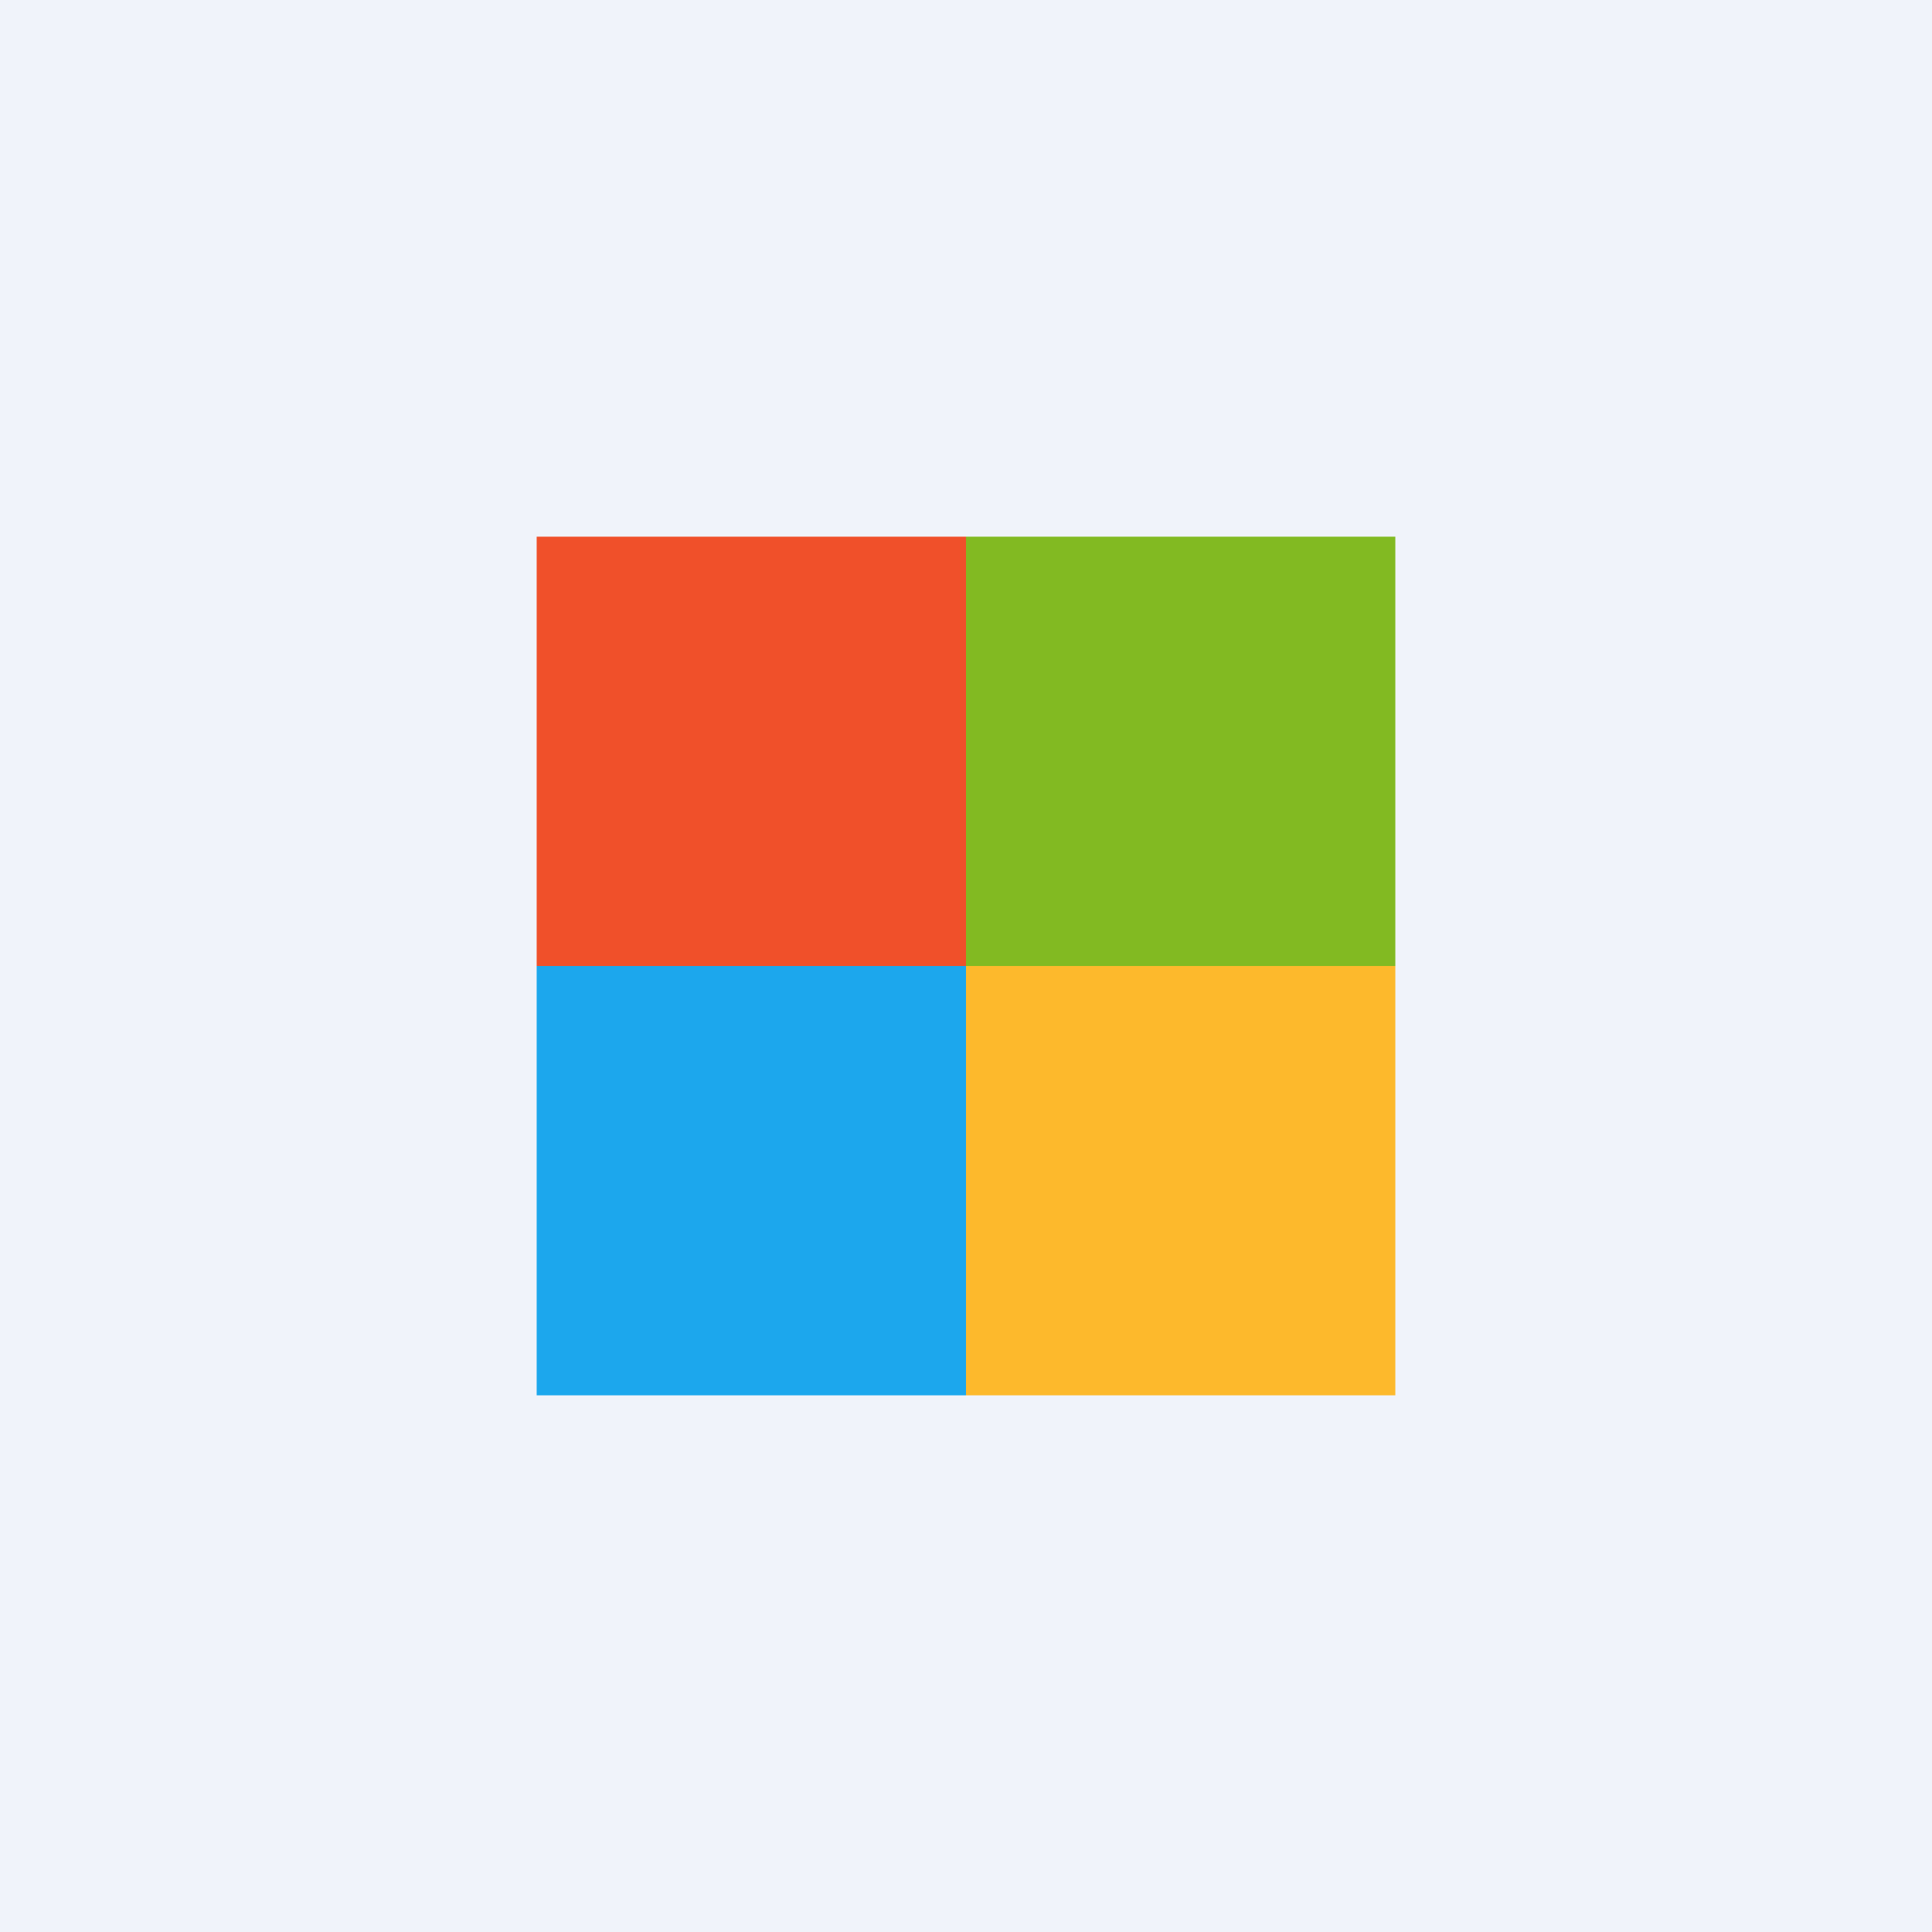
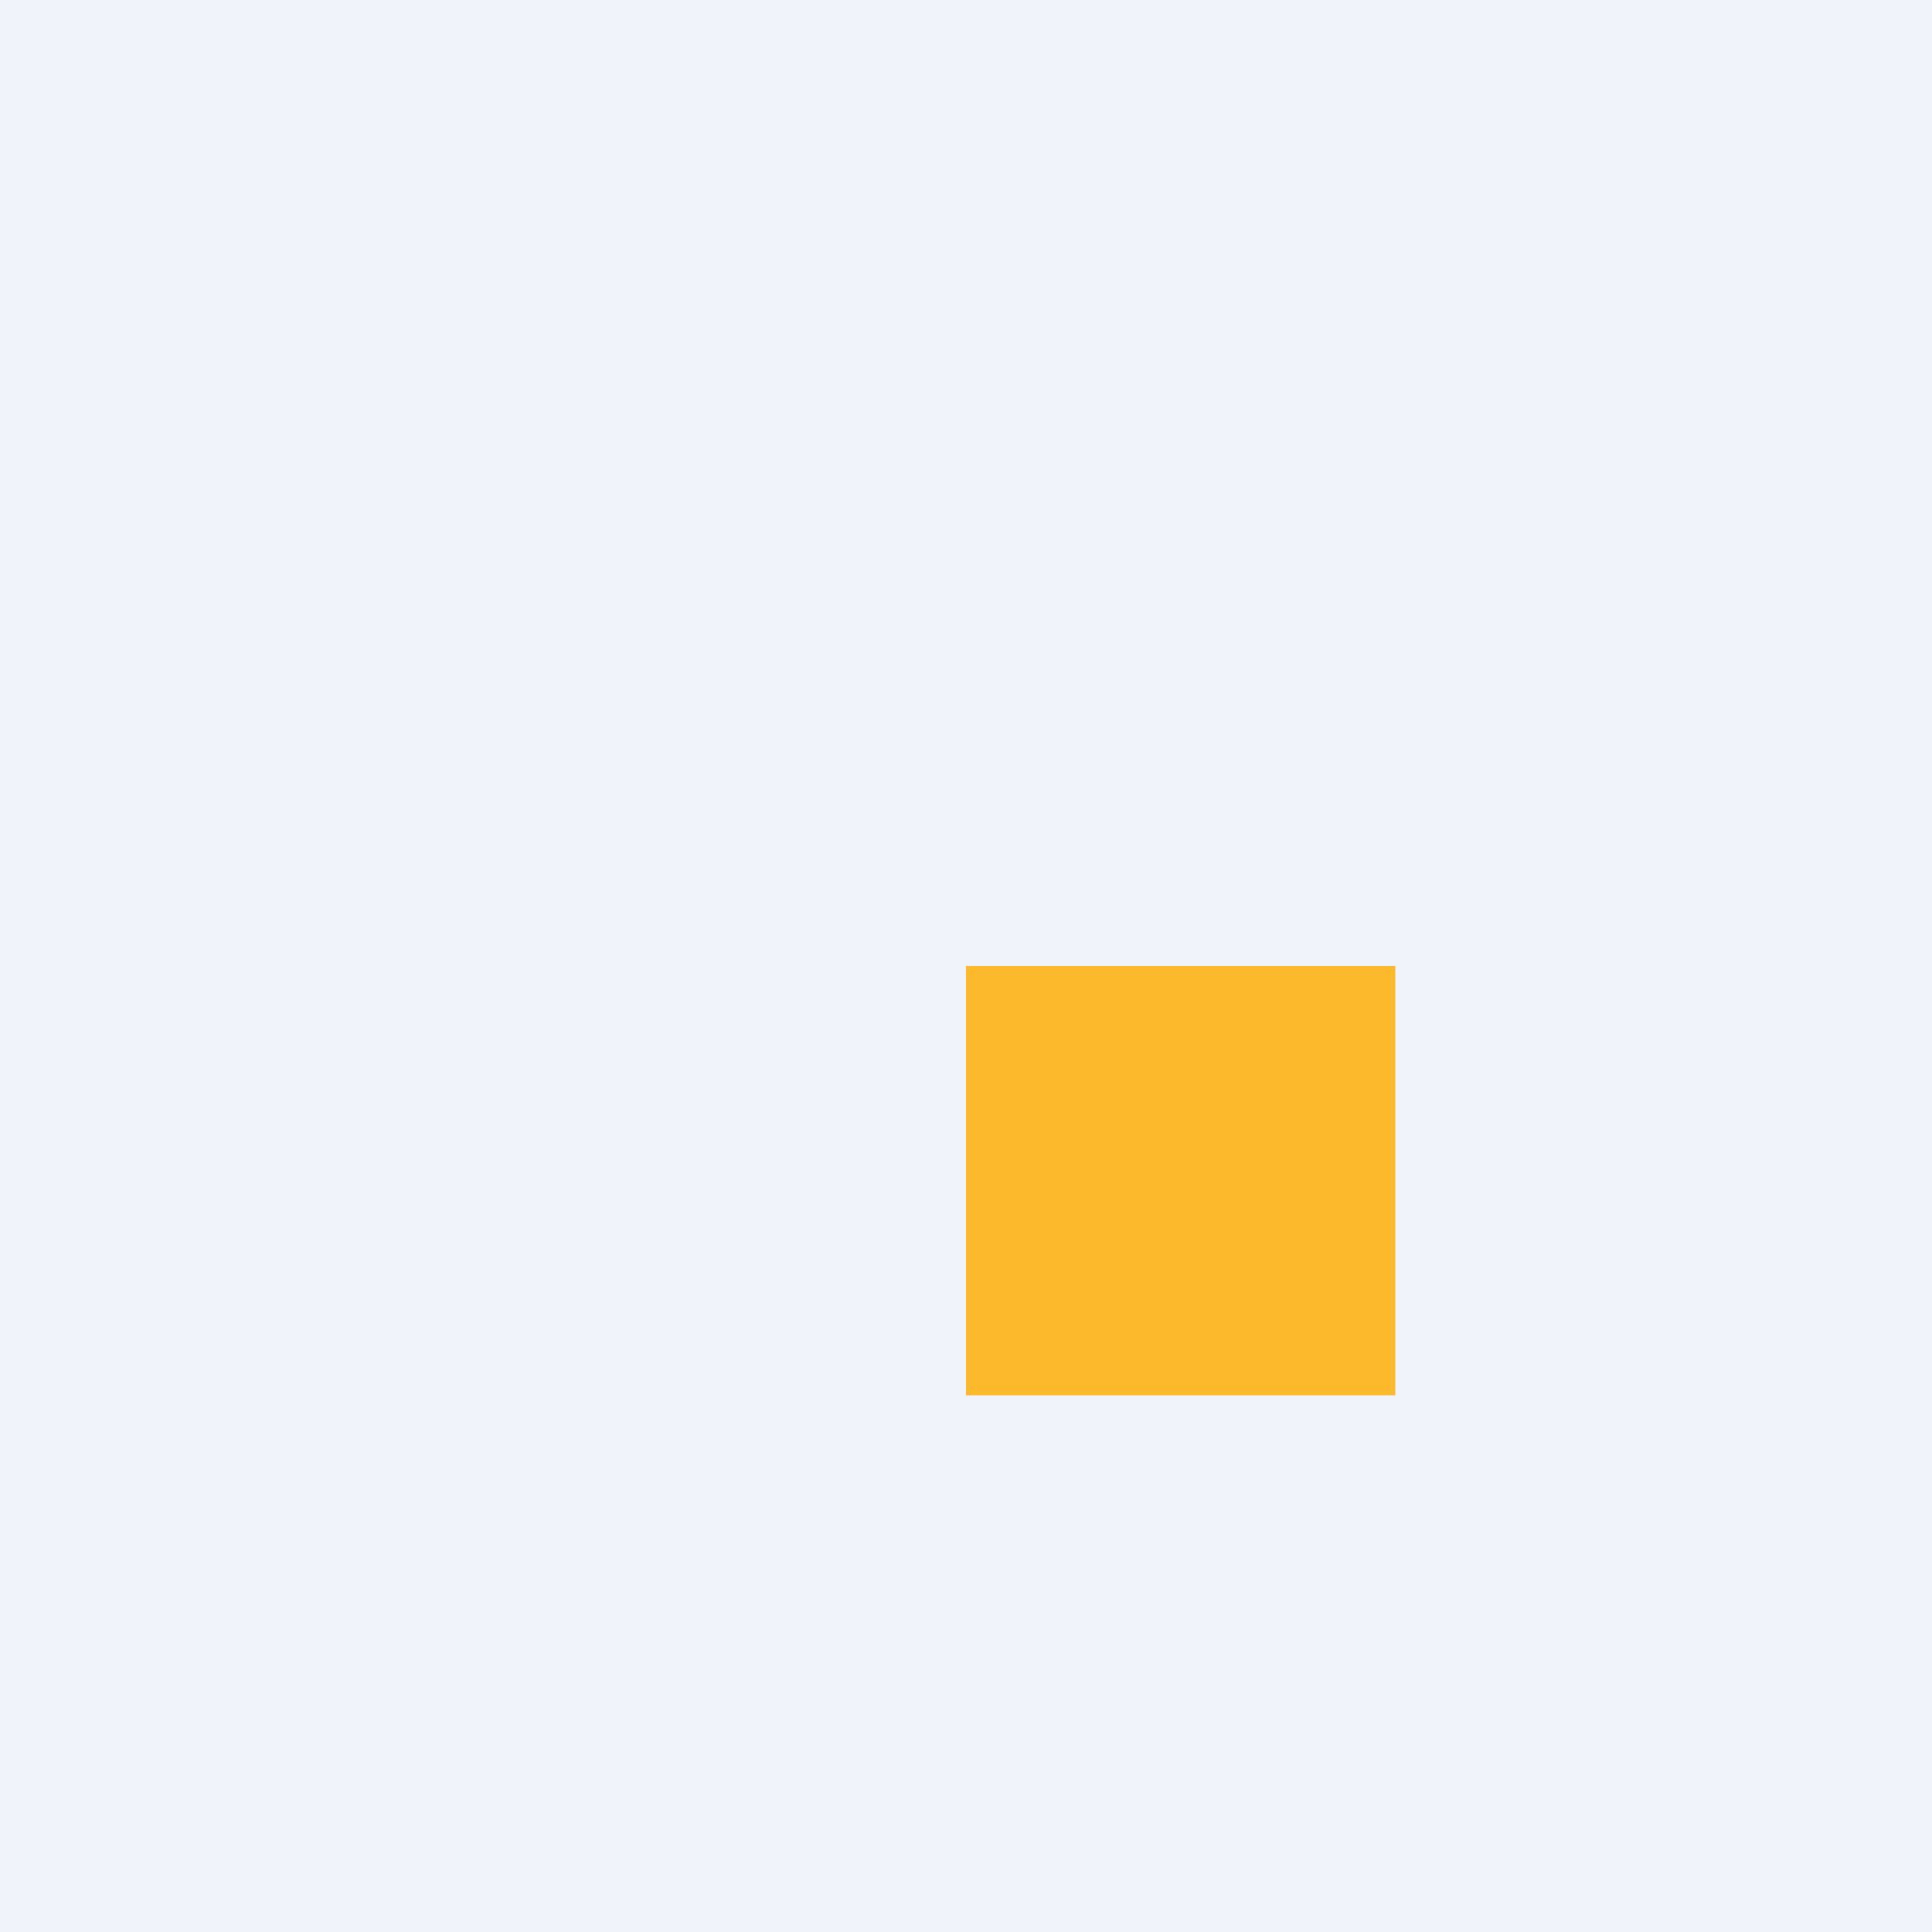
<svg xmlns="http://www.w3.org/2000/svg" width="18" height="18">
  <path fill="#F0F3FA" d="M0 0h18v18H0z" />
-   <path fill="#F0502A" d="M5 5h4v4H5z" />
-   <path fill="#82BA22" d="M9 5h4v4H9z" />
  <path fill="#FDB92C" d="M9 9h4v4H9z" />
-   <path fill="#1CA7ED" d="M5 9h4v4H5z" />
</svg>